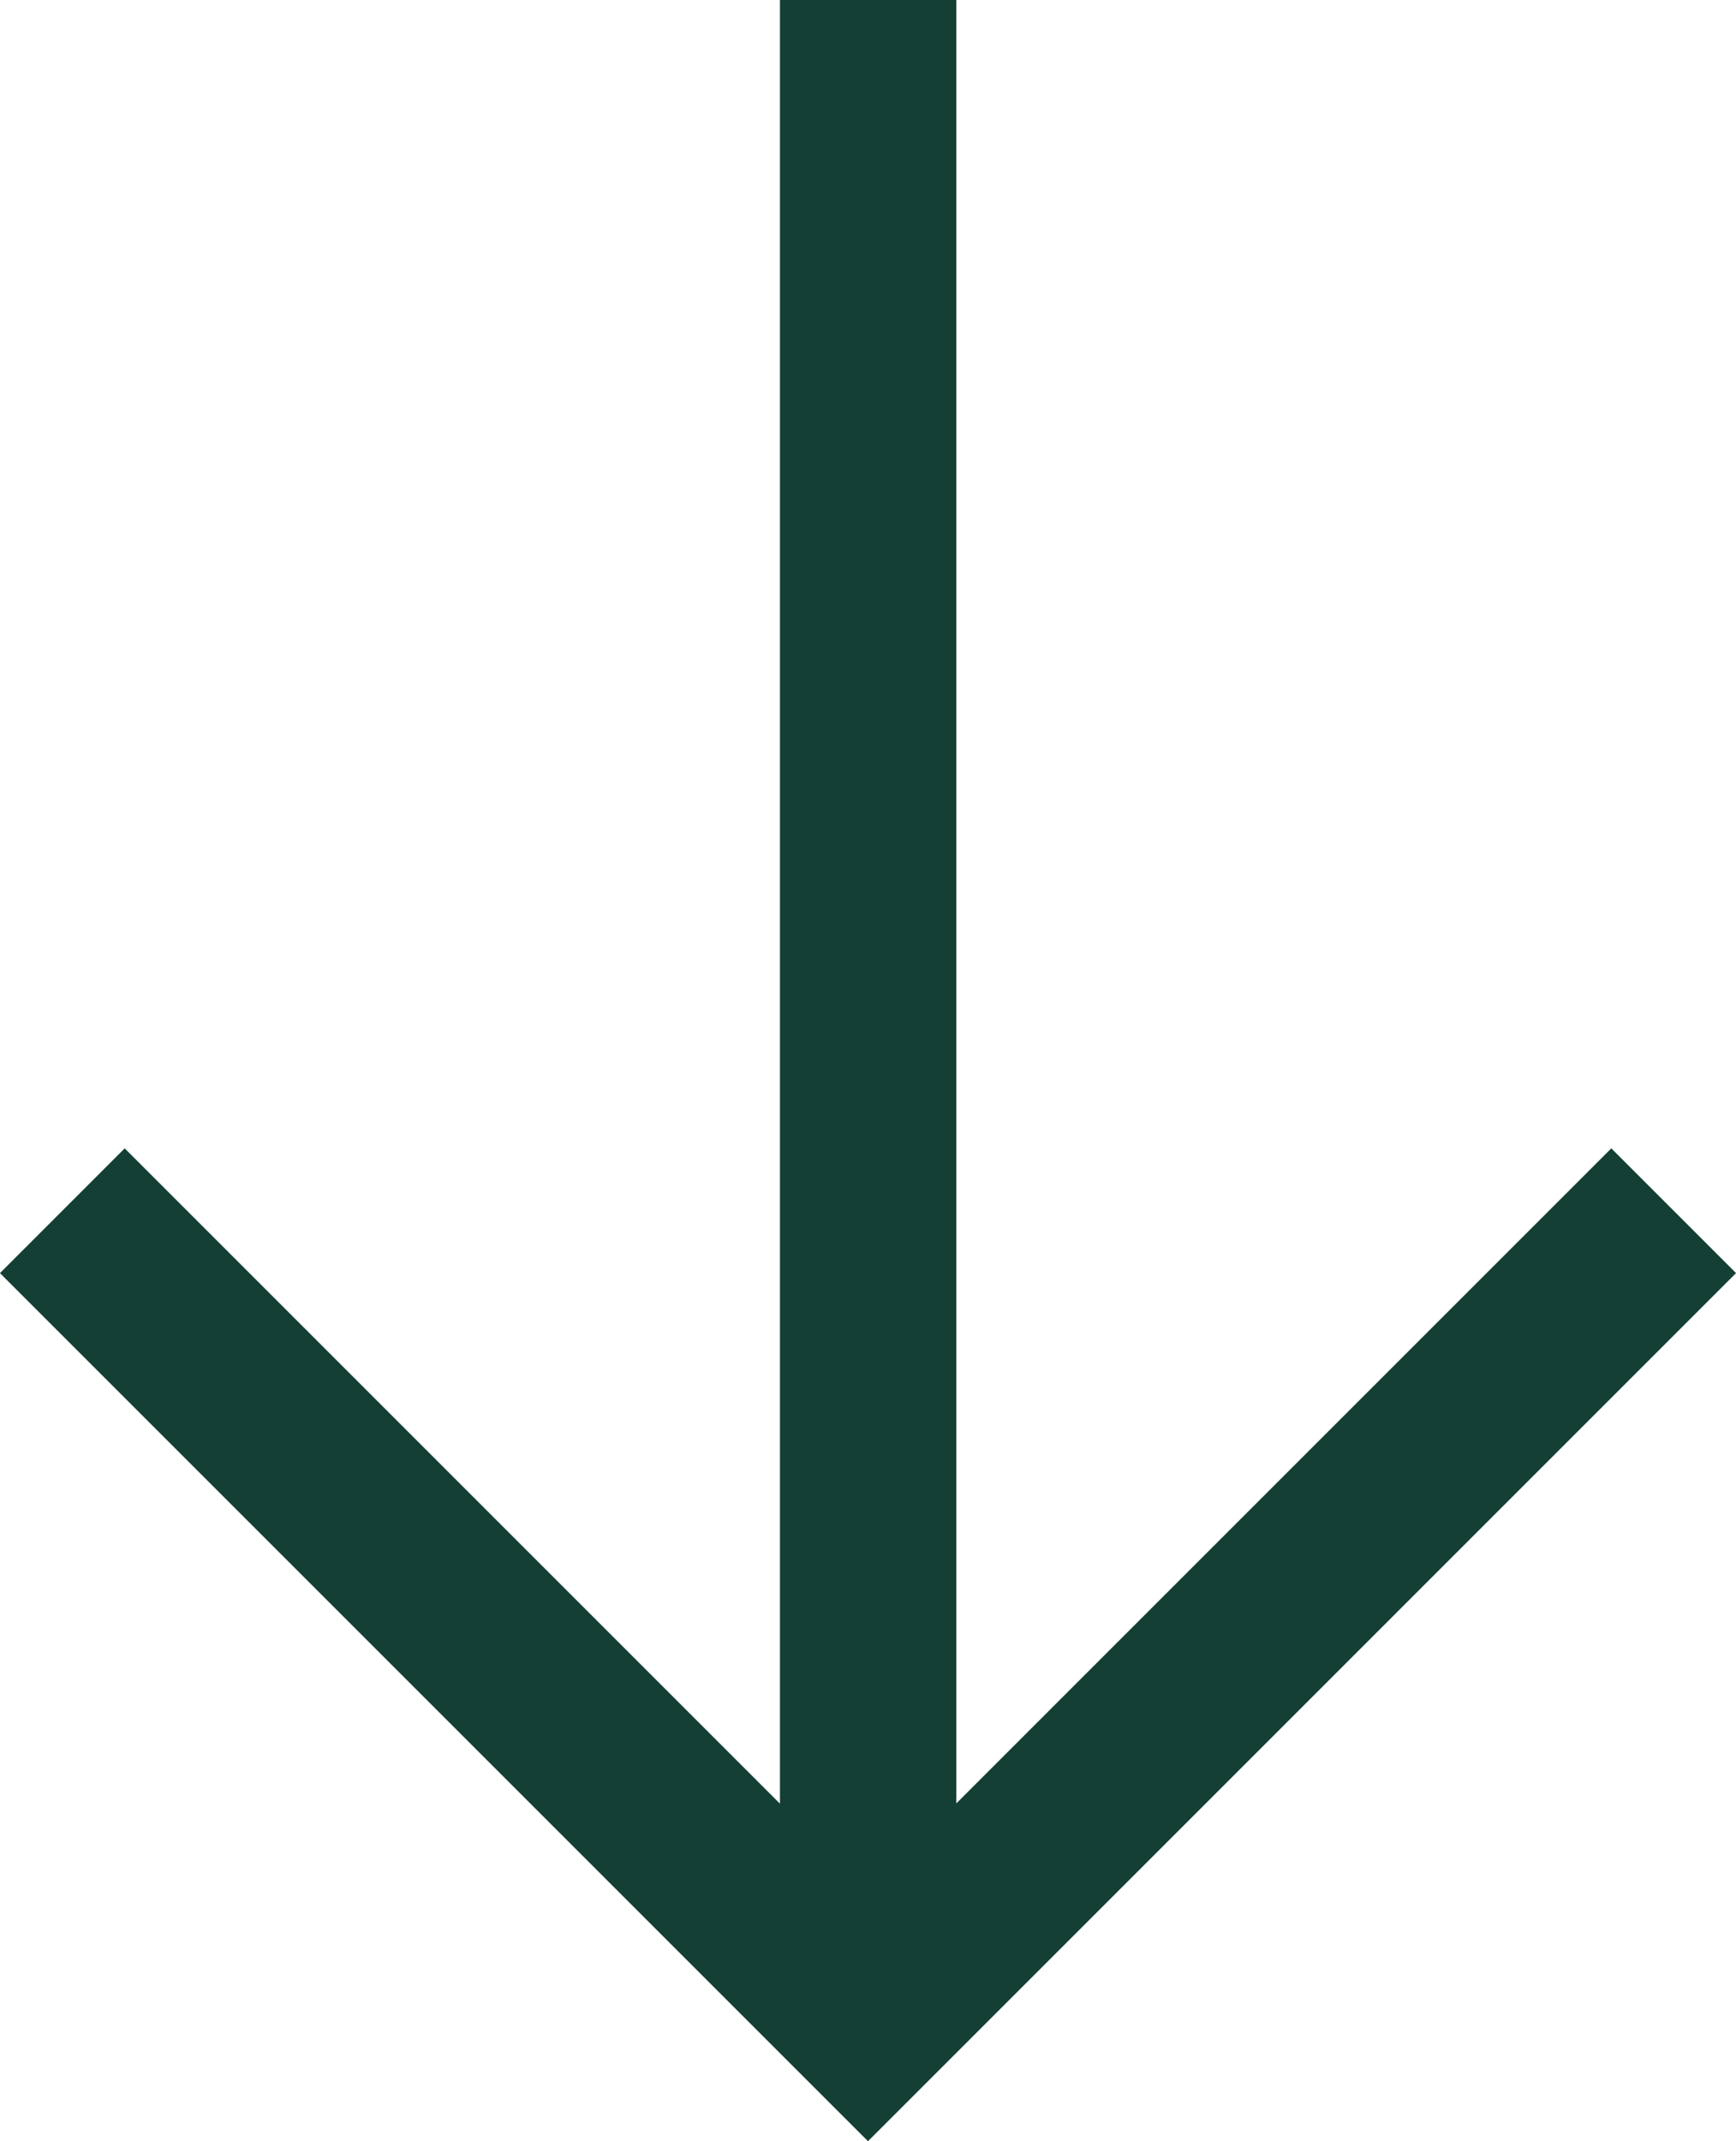
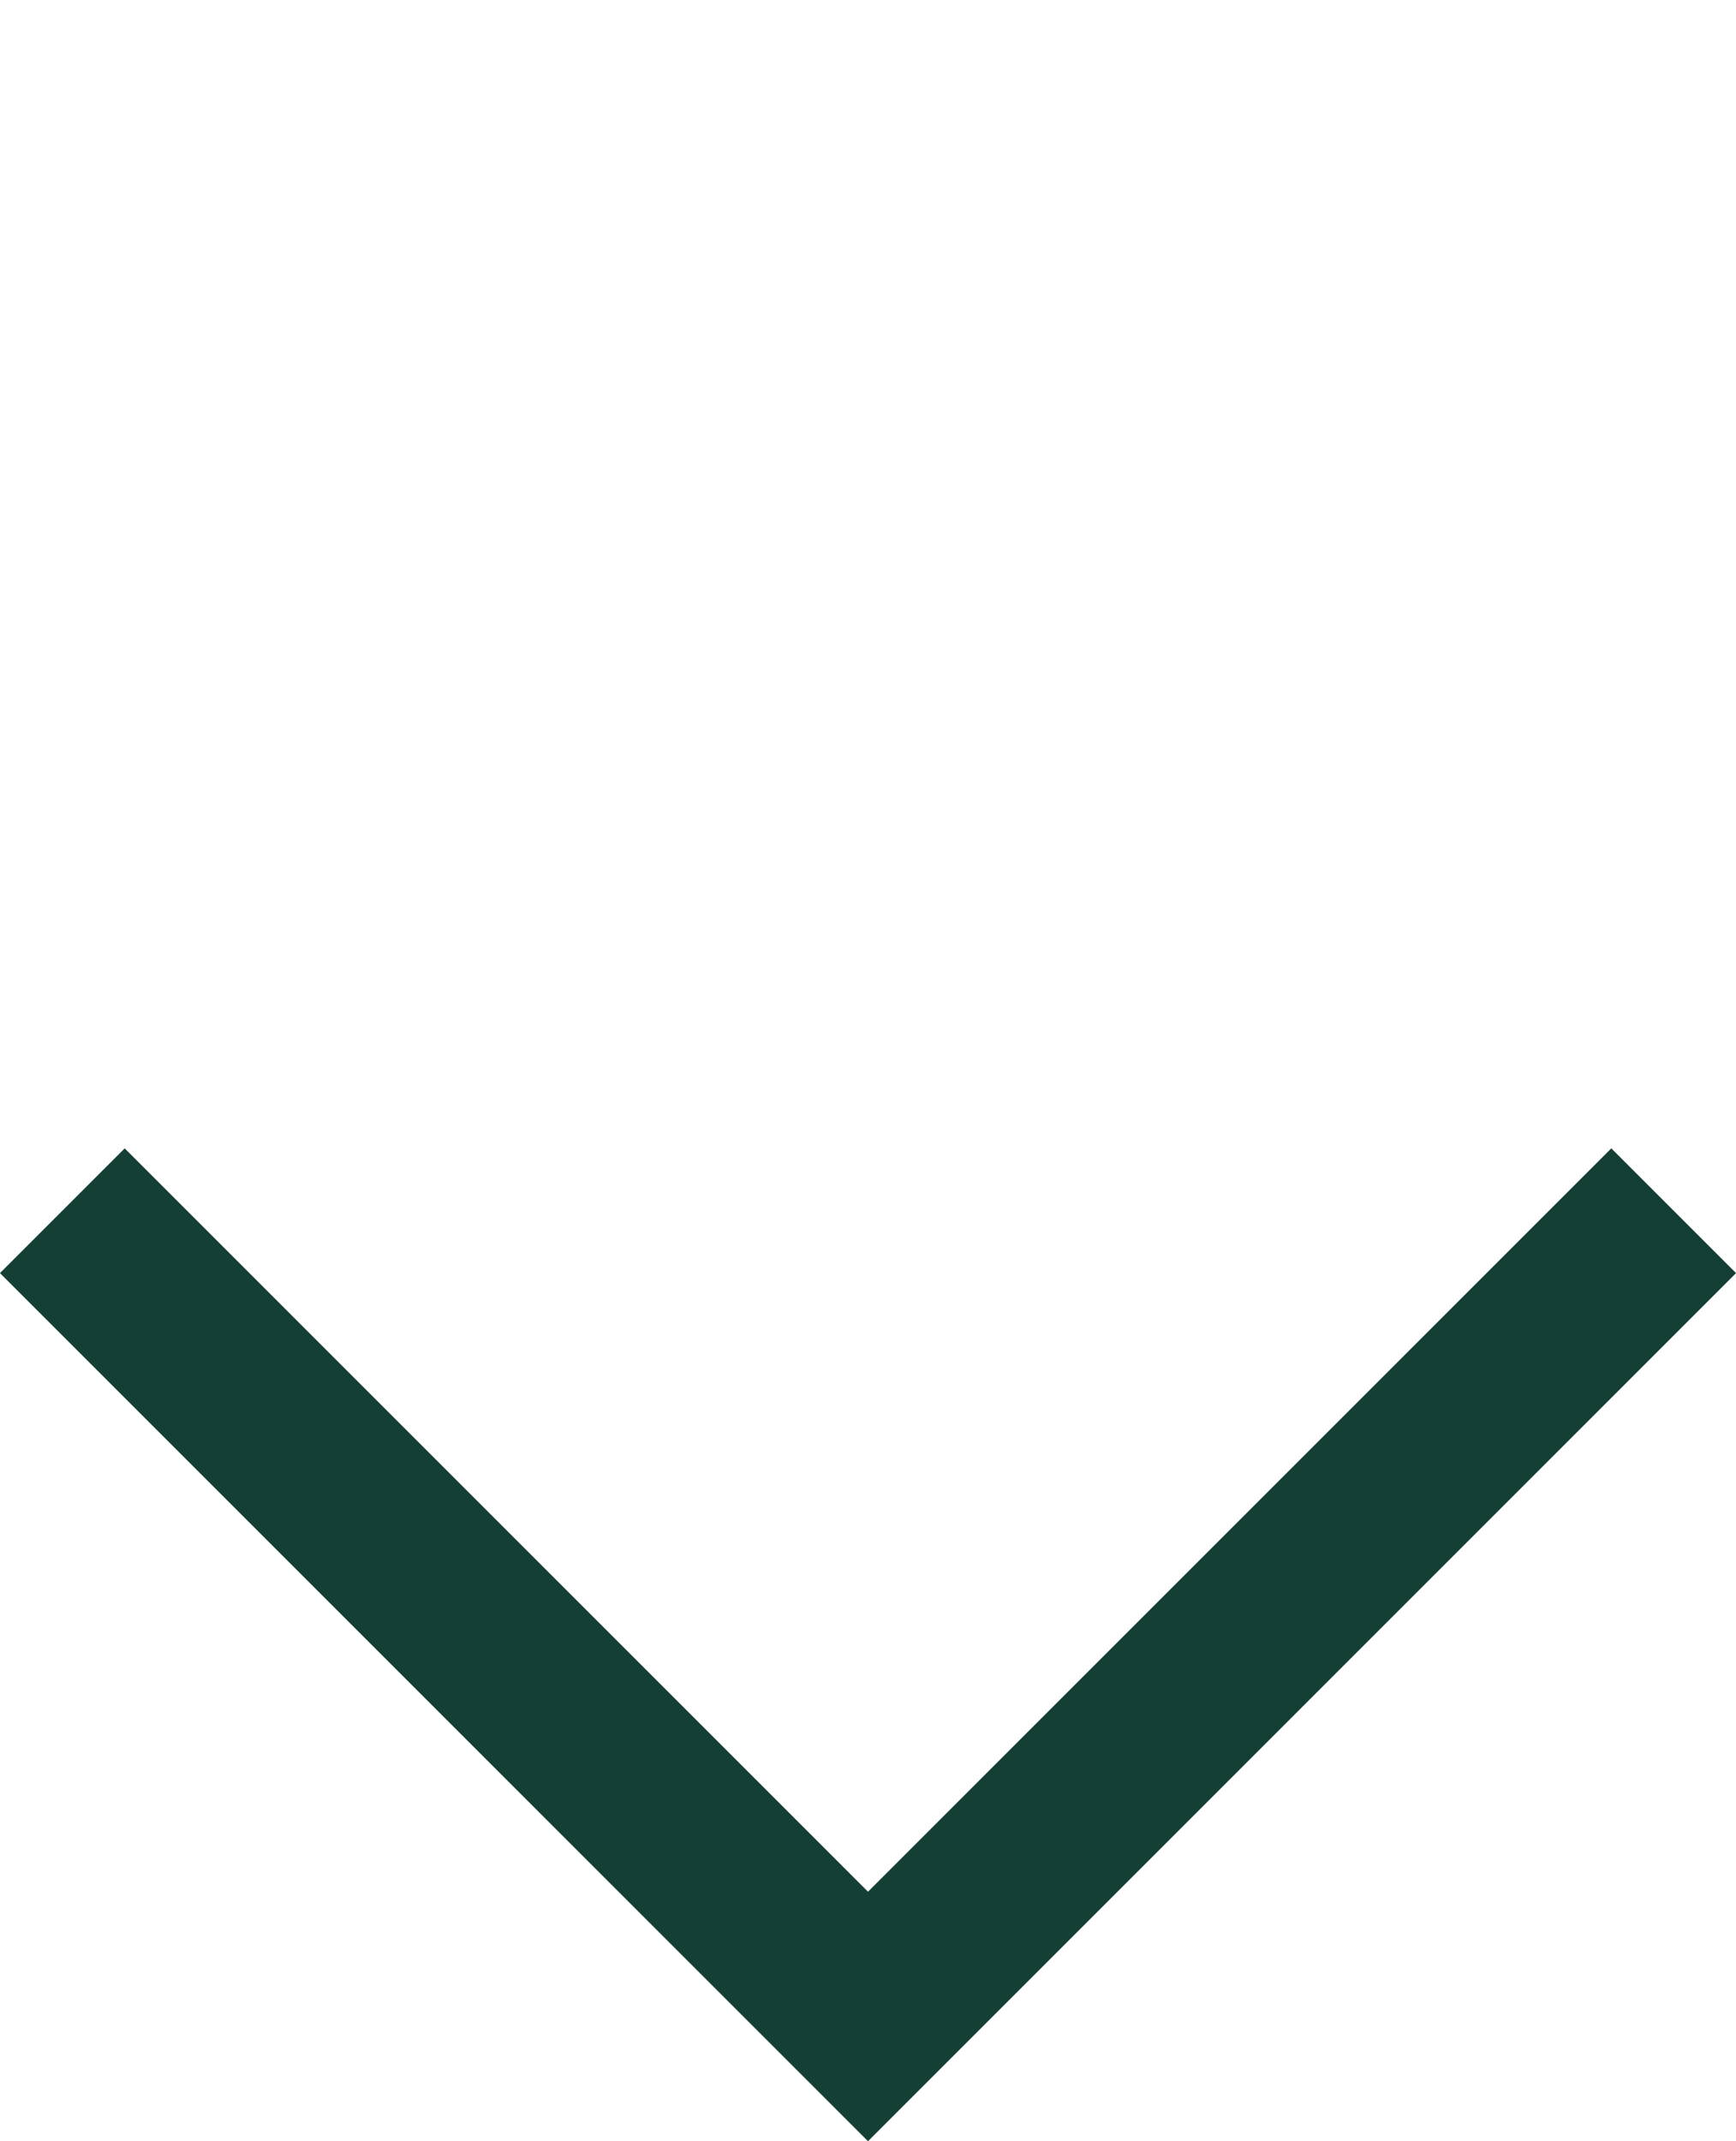
<svg xmlns="http://www.w3.org/2000/svg" width="11.81" height="14.565" viewBox="0 0 11.81 14.565">
  <g id="shz-stedtener-holzzentrum-arrow-down-dark-green" transform="translate(11.386) rotate(90)">
    <path id="Pfad_25" data-name="Pfad 25" d="M0,0,5.481,5.481,0,10.962" transform="translate(8.236)" fill="none" stroke="#143f35" stroke-miterlimit="10" stroke-width="1.2" />
-     <line id="Linie_24" data-name="Linie 24" x1="13.716" transform="translate(0 5.48)" fill="none" stroke="#143f35" stroke-miterlimit="10" stroke-width="1.2" />
  </g>
</svg>